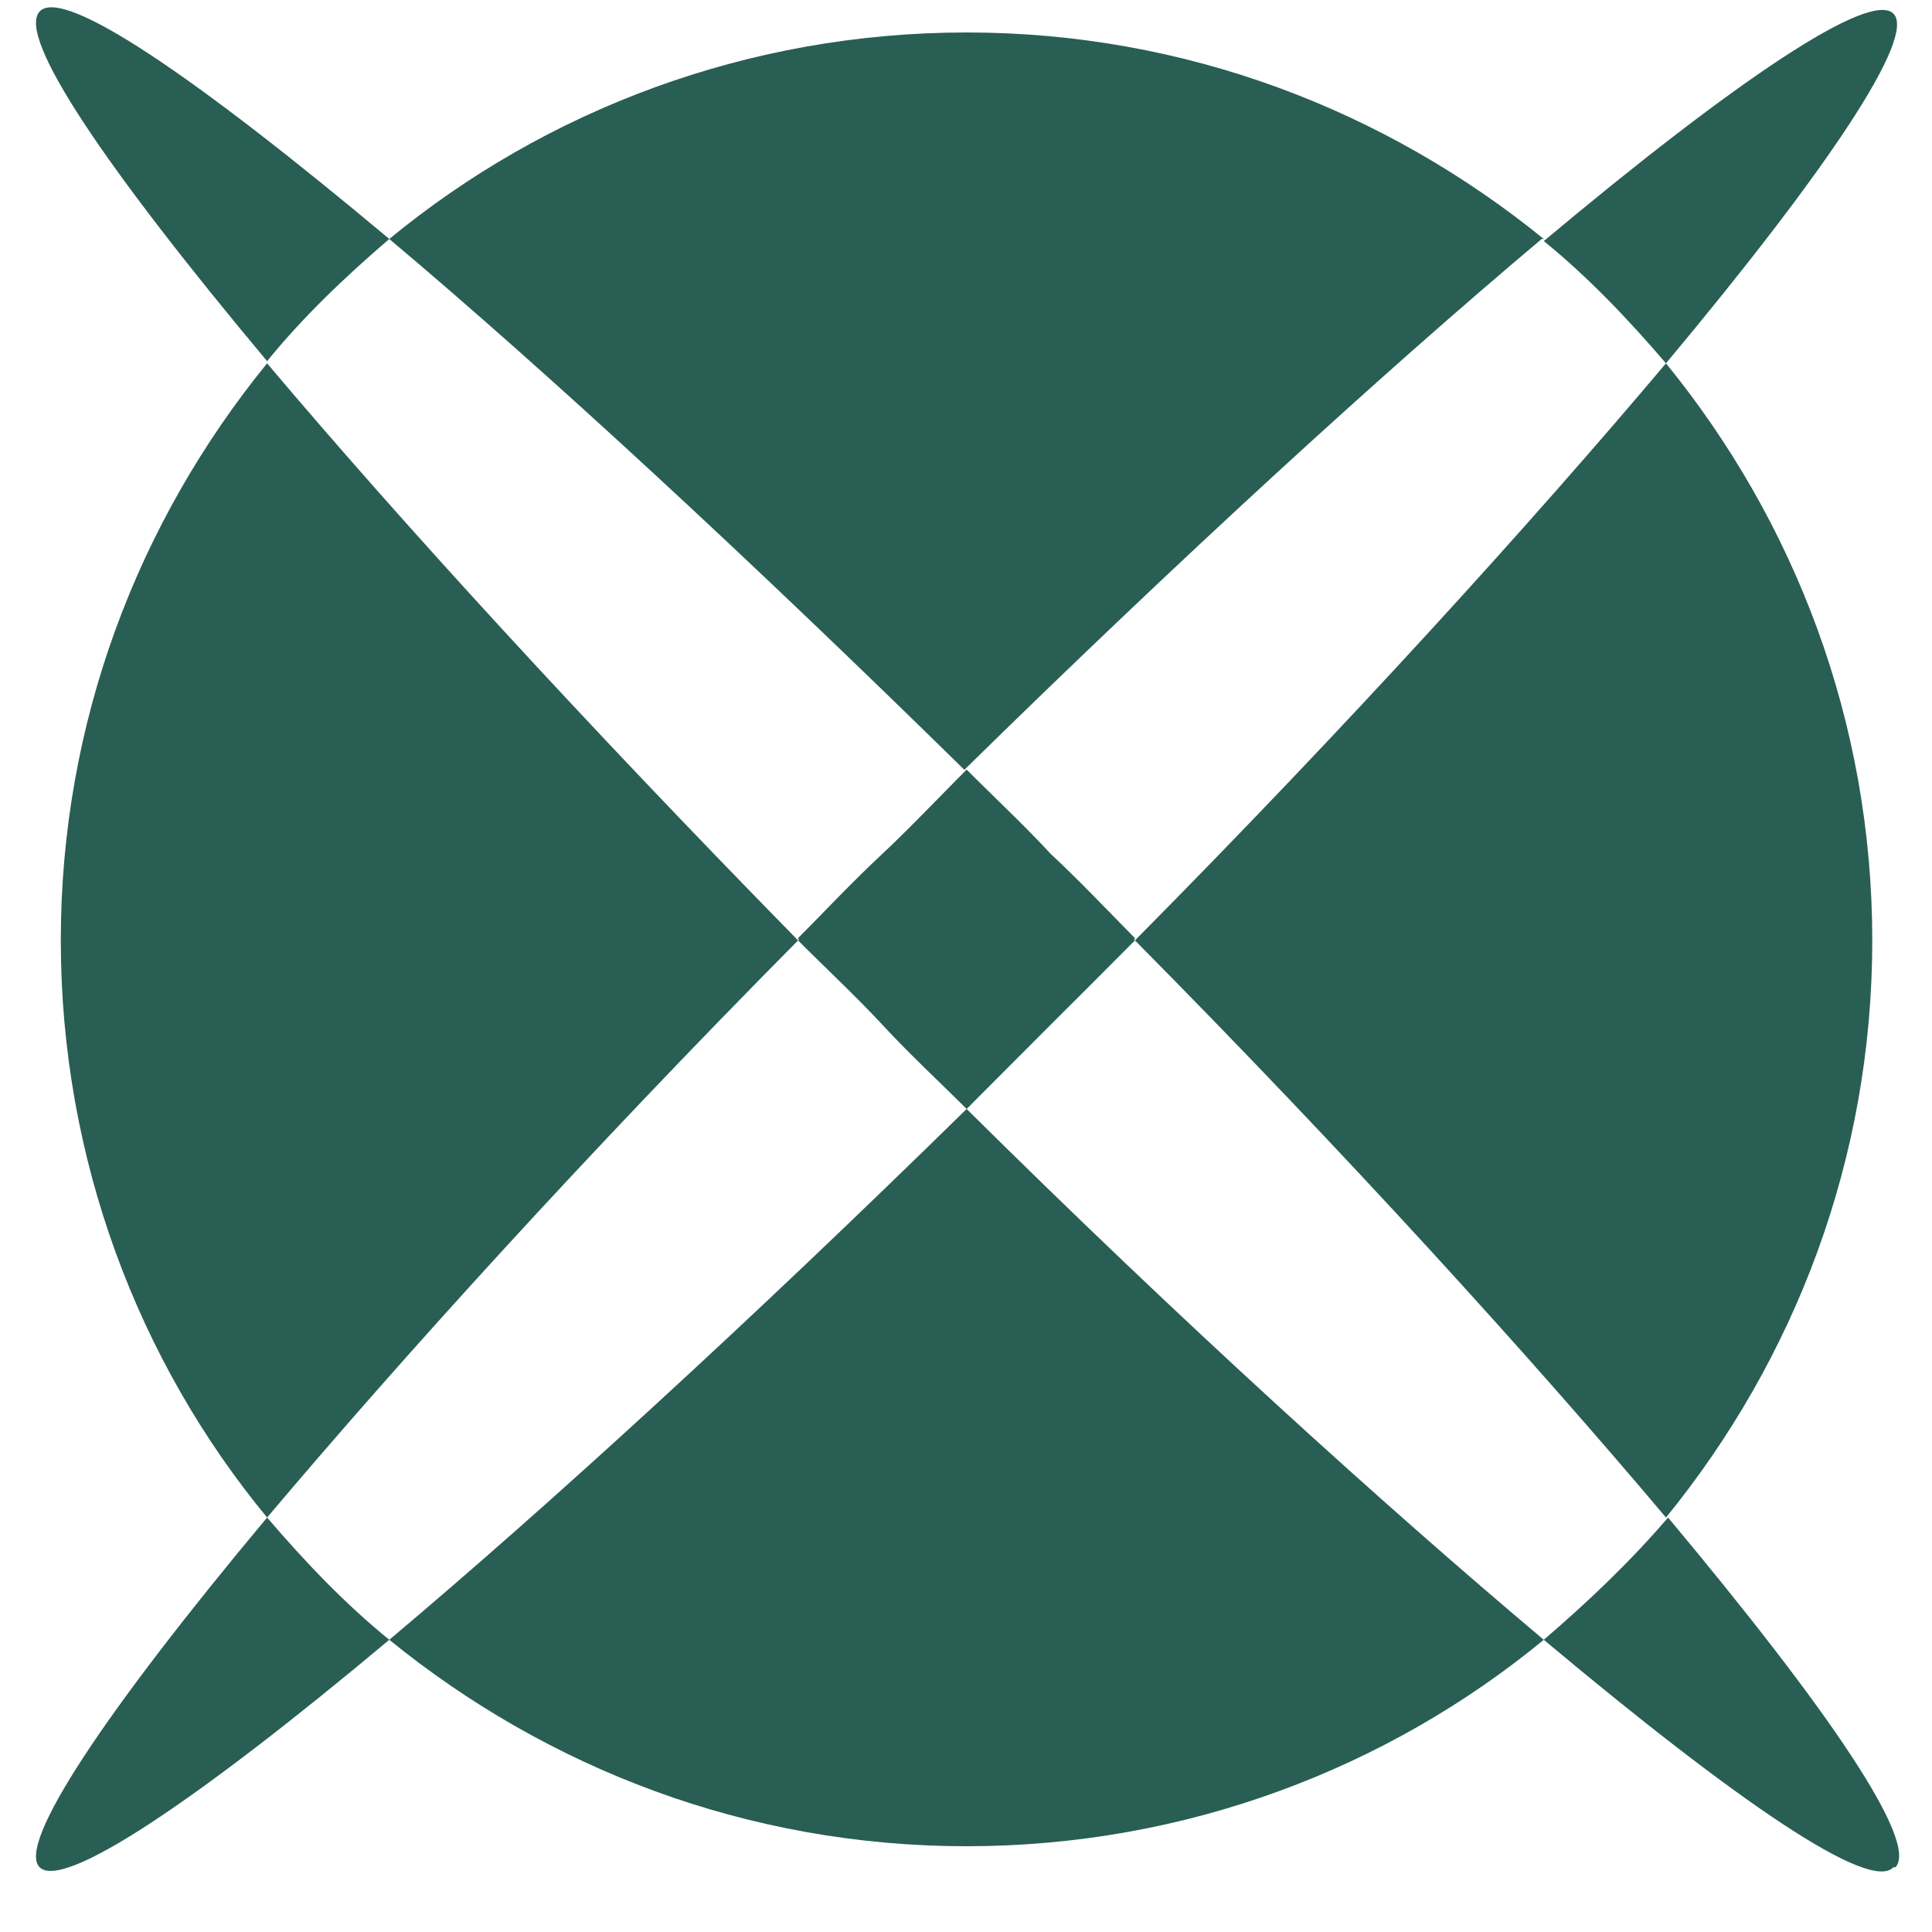
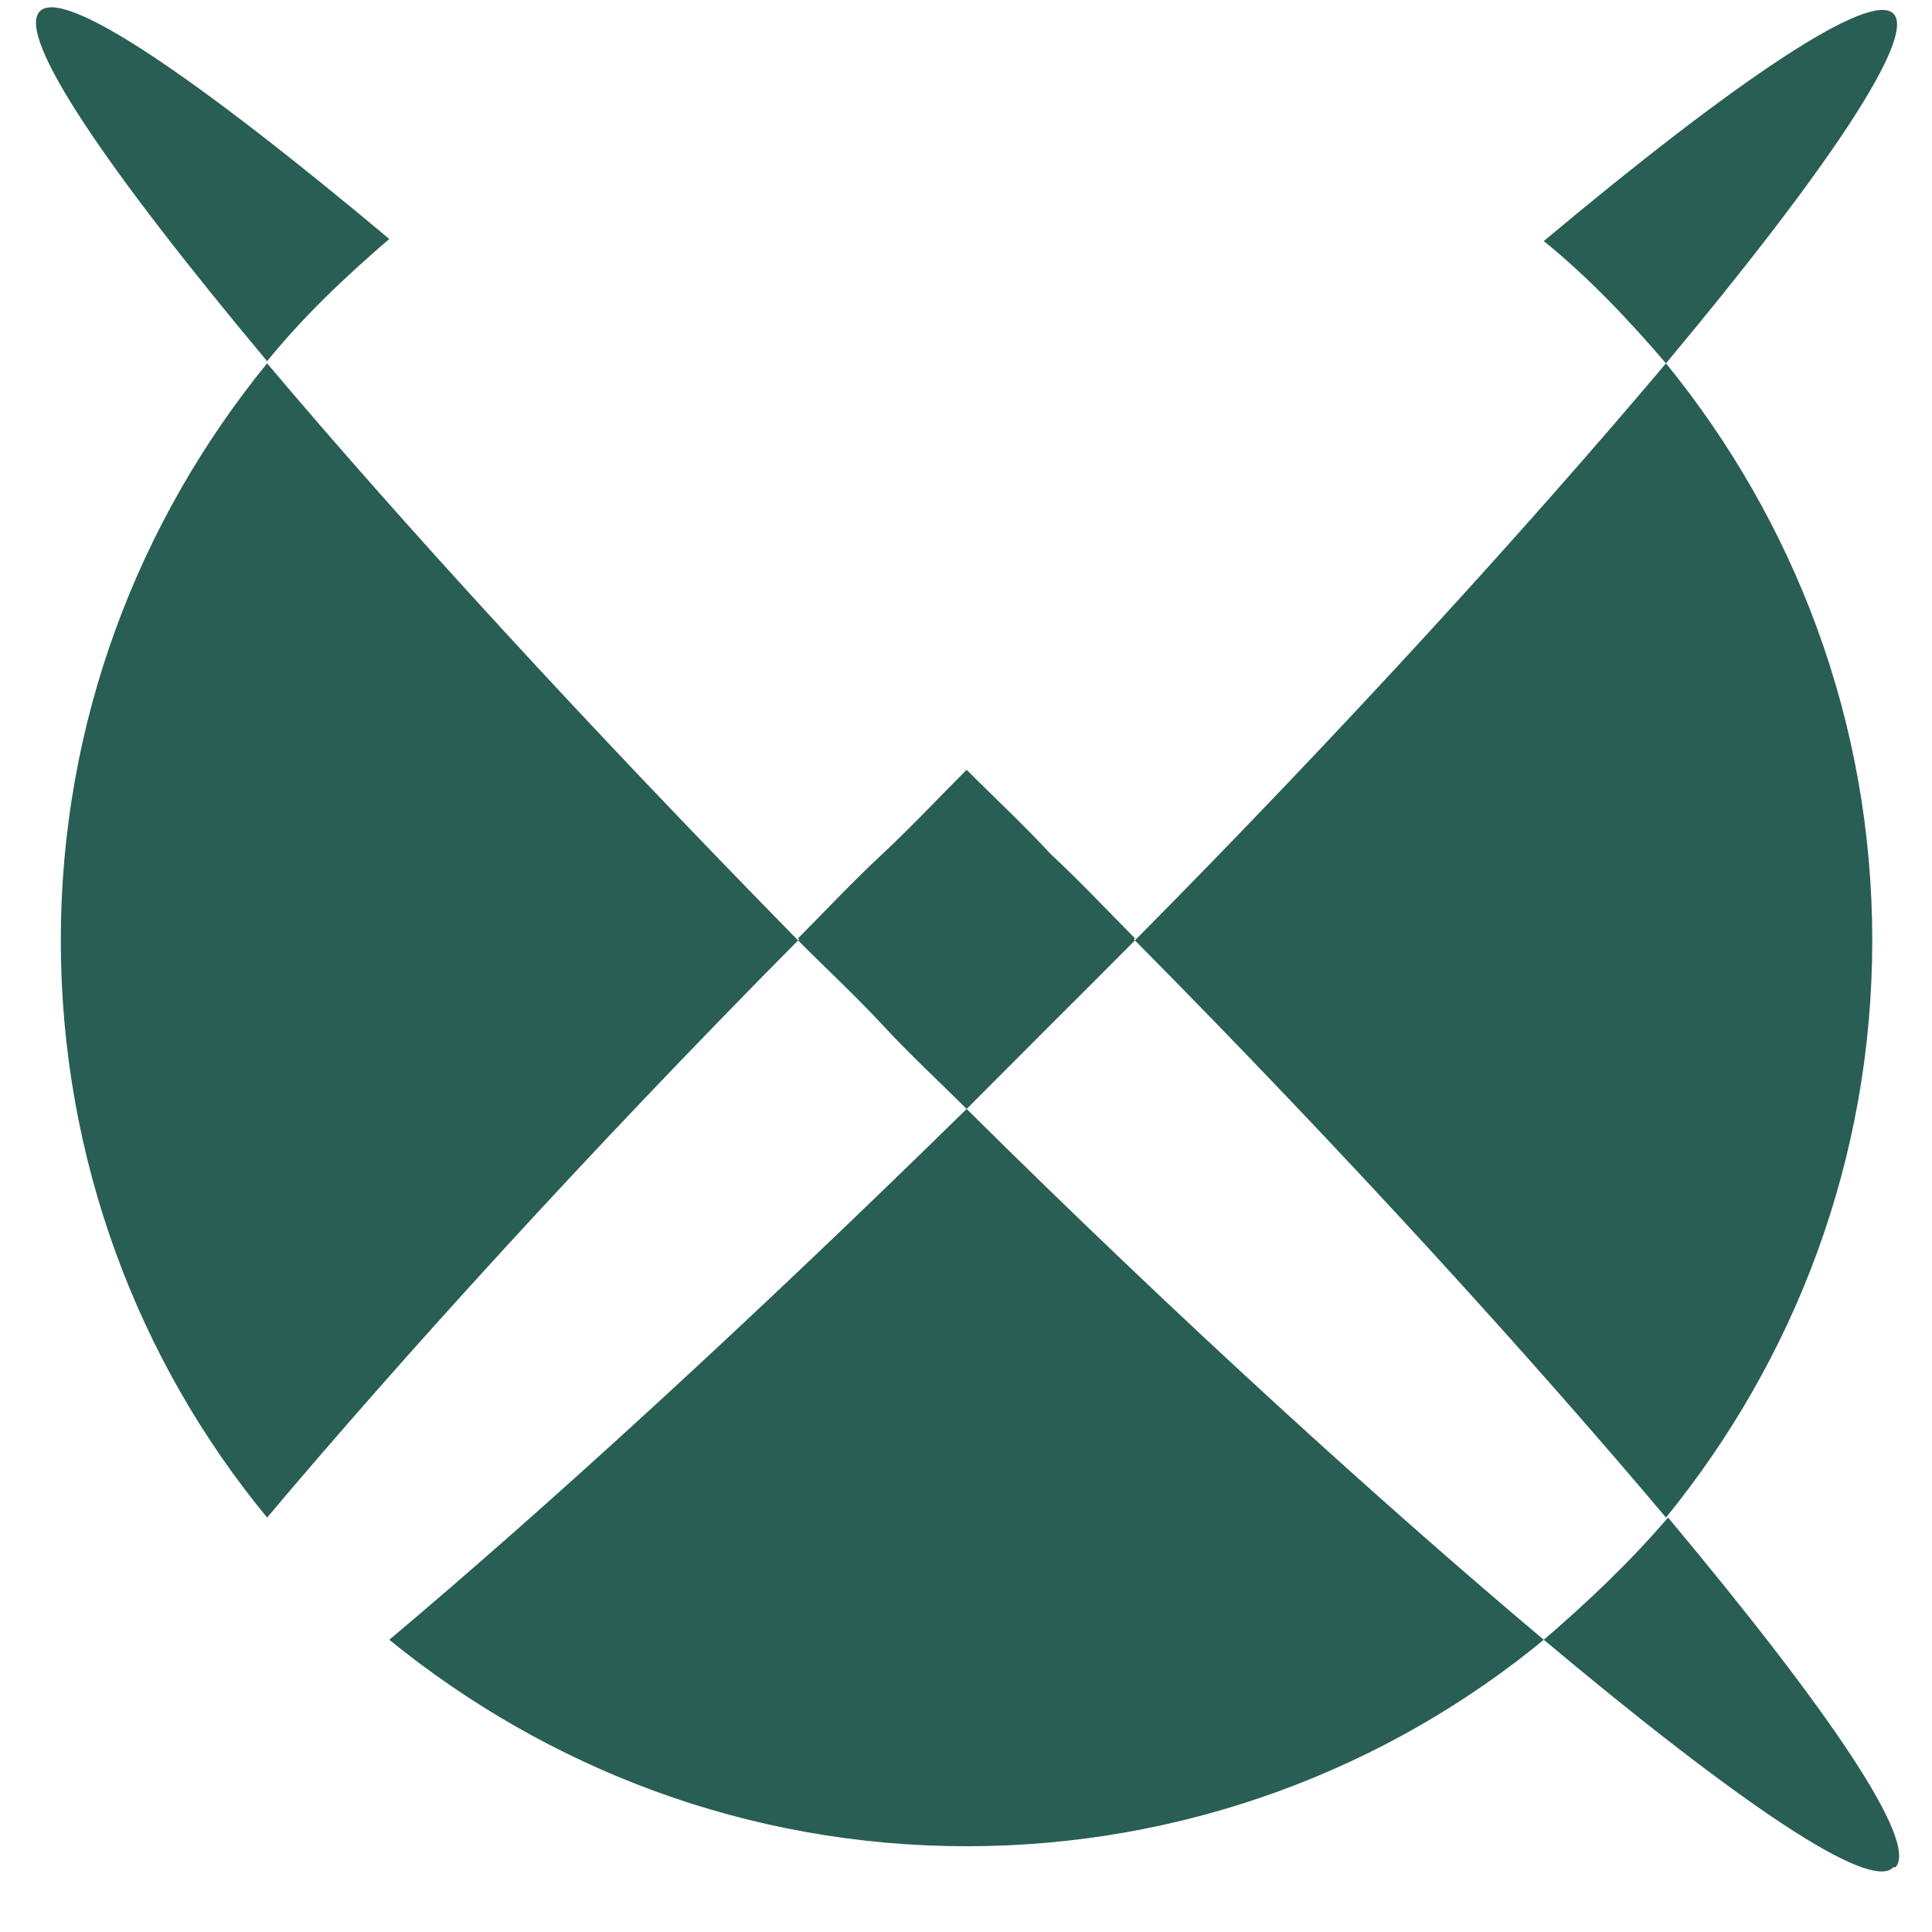
<svg xmlns="http://www.w3.org/2000/svg" version="1.0" preserveAspectRatio="xMidYMid meet" height="48" viewBox="0 0 36 36" zoomAndPan="magnify" width="48">
  <defs>
    <clipPath id="55d8e3d172">
      <path clip-rule="nonzero" d="M 1 6.539 L 15 6.539 L 15 28.488 L 1 28.488 Z M 1 6.539" />
    </clipPath>
    <clipPath id="4c7bff0ef3">
      <path clip-rule="nonzero" d="M 4.977 6.77 C 7.492 9.75 10.906 13.48 14.871 17.523 C 10.906 21.527 7.492 25.297 4.977 28.277 C 2.582 25.375 1.133 21.605 1.133 17.523 C 1.133 13.441 2.582 9.711 4.977 6.77" />
    </clipPath>
    <clipPath id="7daeebd935">
-       <path clip-rule="nonzero" d="M 14.824 14.336 L 21.176 14.336 L 21.176 20.691 L 14.824 20.691 Z M 14.824 14.336" />
-     </clipPath>
+       </clipPath>
    <clipPath id="3a1a241446">
      <path clip-rule="nonzero" d="M 19.578 15.914 C 20.129 16.426 20.641 16.973 21.148 17.484 C 20.641 17.996 20.129 18.543 19.578 19.055 C 19.031 19.562 18.52 20.113 18.012 20.625 C 17.5 20.113 16.949 19.605 16.441 19.055 C 15.93 18.504 15.379 17.996 14.871 17.484 C 15.379 16.973 15.891 16.426 16.441 15.914 C 16.988 15.402 17.5 14.855 18.012 14.344 C 18.52 14.855 19.07 15.363 19.578 15.914" />
    </clipPath>
    <clipPath id="55ade251af">
      <path clip-rule="nonzero" d="M 7.027 0.477 L 28.973 0.477 L 28.973 14.625 L 7.027 14.625 Z M 7.027 0.477" />
    </clipPath>
    <clipPath id="6f959a5409">
-       <path clip-rule="nonzero" d="M 28.727 4.453 C 25.742 6.965 22.012 10.379 17.969 14.344 C 13.969 10.418 10.238 6.965 7.254 4.453 C 10.16 2.059 13.926 0.605 18.012 0.605 C 22.094 0.605 25.82 2.059 28.766 4.453" />
-     </clipPath>
+       </clipPath>
    <clipPath id="556792e86a">
      <path clip-rule="nonzero" d="M 21 6.539 L 35 6.539 L 35 28.488 L 21 28.488 Z M 21 6.539" />
    </clipPath>
    <clipPath id="c9b8913915">
      <path clip-rule="nonzero" d="M 34.887 17.523 C 34.887 21.605 33.438 25.336 31.043 28.277 C 28.531 25.297 25.113 21.527 21.148 17.523 C 25.113 13.52 28.531 9.75 31.043 6.77 C 33.438 9.711 34.887 13.441 34.887 17.523" />
    </clipPath>
    <clipPath id="9fe3504a06">
      <path clip-rule="nonzero" d="M 7.027 20.402 L 28.973 20.402 L 28.973 34.551 L 7.027 34.551 Z M 7.027 20.402" />
    </clipPath>
    <clipPath id="8b91fb6f09">
      <path clip-rule="nonzero" d="M 7.254 30.555 C 10.238 28.043 13.969 24.629 18.012 20.664 C 22.012 24.629 25.781 28.043 28.766 30.555 C 25.859 32.949 22.094 34.402 18.012 34.402 C 13.926 34.402 10.199 32.949 7.254 30.555" />
    </clipPath>
    <clipPath id="102d857360">
-       <path clip-rule="nonzero" d="M 0.488 28.199 L 7.316 28.199 L 7.316 35 L 0.488 35 Z M 0.488 28.199" />
-     </clipPath>
+       </clipPath>
    <clipPath id="86c9426c13">
      <path clip-rule="nonzero" d="M 7.254 30.555 C 3.645 33.578 1.172 35.227 0.738 34.793 C 0.309 34.363 1.957 31.891 4.977 28.277 C 5.684 29.102 6.43 29.887 7.254 30.555" />
    </clipPath>
    <clipPath id="fb68010184">
      <path clip-rule="nonzero" d="M 14.824 14.336 L 21.176 14.336 L 21.176 20.691 L 14.824 20.691 Z M 14.824 14.336" />
    </clipPath>
    <clipPath id="011d1d9388">
      <path clip-rule="nonzero" d="M 19.578 15.914 C 20.129 16.426 20.641 16.973 21.148 17.484 C 20.641 17.996 20.129 18.543 19.578 19.055 C 19.031 19.562 18.52 20.113 18.012 20.625 C 17.5 20.113 16.949 19.605 16.441 19.055 C 15.93 18.504 15.379 17.996 14.871 17.484 C 15.379 16.973 15.891 16.426 16.441 15.914 C 16.988 15.402 17.5 14.855 18.012 14.344 C 18.52 14.855 19.07 15.363 19.578 15.914" />
    </clipPath>
    <clipPath id="2e1e9eaee6">
      <path clip-rule="nonzero" d="M 28.684 0 L 35.512 0 L 35.512 6.828 L 28.684 6.828 Z M 28.684 0" />
    </clipPath>
    <clipPath id="10c82f6e50">
      <path clip-rule="nonzero" d="M 31.043 6.77 C 30.336 5.945 29.59 5.16 28.766 4.492 C 32.375 1.469 34.848 -0.18 35.281 0.254 C 35.711 0.684 34.062 3.156 31.043 6.77" />
    </clipPath>
    <clipPath id="3e50fcc03e">
      <path clip-rule="nonzero" d="M 0.488 0 L 7.316 0 L 7.316 6.828 L 0.488 6.828 Z M 0.488 0" />
    </clipPath>
    <clipPath id="08122dab05">
      <path clip-rule="nonzero" d="M 7.254 4.453 C 6.43 5.16 5.645 5.906 4.977 6.73 C 1.957 3.117 0.309 0.684 0.738 0.215 C 1.172 -0.258 3.645 1.43 7.254 4.453" />
    </clipPath>
    <clipPath id="70a37a8b72">
      <path clip-rule="nonzero" d="M 14.824 14.336 L 21.176 14.336 L 21.176 20.691 L 14.824 20.691 Z M 14.824 14.336" />
    </clipPath>
    <clipPath id="7bc7147a01">
      <path clip-rule="nonzero" d="M 21.148 17.523 C 20.641 18.035 20.09 18.582 19.578 19.094 C 19.07 19.605 18.52 20.152 18.012 20.664 C 17.5 20.152 16.949 19.645 16.441 19.094 C 15.93 18.543 15.379 18.035 14.871 17.523 C 15.379 17.012 15.891 16.465 16.441 15.953 C 16.988 15.441 17.5 14.895 18.012 14.383 C 18.52 14.895 19.07 15.402 19.578 15.953 C 20.09 16.504 20.641 17.012 21.148 17.523" />
    </clipPath>
    <clipPath id="2287fdb590">
      <path clip-rule="nonzero" d="M 28.684 28.199 L 35.512 28.199 L 35.512 35 L 28.684 35 Z M 28.684 28.199" />
    </clipPath>
    <clipPath id="6efc53b53a">
      <path clip-rule="nonzero" d="M 35.281 34.793 C 34.848 35.266 32.375 33.578 28.766 30.555 C 29.59 29.848 30.375 29.102 31.082 28.277 C 34.102 31.891 35.75 34.324 35.32 34.793" />
    </clipPath>
  </defs>
  <g clip-path="url(#55d8e3d172)">
    <g clip-path="url(#4c7bff0ef3)">
      <rect fill-opacity="1" height="43.2" y="-3.6" fill="#295e54" width="43.2" x="-3.6" />
    </g>
  </g>
  <g clip-path="url(#7daeebd935)">
    <g clip-path="url(#3a1a241446)">
      <rect fill-opacity="1" height="43.2" y="-3.6" fill="#295e54" width="43.2" x="-3.6" />
    </g>
  </g>
  <g clip-path="url(#55ade251af)">
    <g clip-path="url(#6f959a5409)">
      <rect fill-opacity="1" height="43.2" y="-3.6" fill="#295e54" width="43.2" x="-3.6" />
    </g>
  </g>
  <g clip-path="url(#556792e86a)">
    <g clip-path="url(#c9b8913915)">
      <rect fill-opacity="1" height="43.2" y="-3.6" fill="#295e54" width="43.2" x="-3.6" />
    </g>
  </g>
  <g clip-path="url(#9fe3504a06)">
    <g clip-path="url(#8b91fb6f09)">
      <rect fill-opacity="1" height="43.2" y="-3.6" fill="#295e54" width="43.2" x="-3.6" />
    </g>
  </g>
  <g clip-path="url(#102d857360)">
    <g clip-path="url(#86c9426c13)">
      <rect fill-opacity="1" height="43.2" y="-3.6" fill="#295e54" width="43.2" x="-3.6" />
    </g>
  </g>
  <g clip-path="url(#fb68010184)">
    <g clip-path="url(#011d1d9388)">
      <rect fill-opacity="1" height="43.2" y="-3.6" fill="#295e54" width="43.2" x="-3.6" />
    </g>
  </g>
  <g clip-path="url(#2e1e9eaee6)">
    <g clip-path="url(#10c82f6e50)">
      <rect fill-opacity="1" height="43.2" y="-3.6" fill="#295e54" width="43.2" x="-3.6" />
    </g>
  </g>
  <g clip-path="url(#3e50fcc03e)">
    <g clip-path="url(#08122dab05)">
      <rect fill-opacity="1" height="43.2" y="-3.6" fill="#295e54" width="43.2" x="-3.6" />
    </g>
  </g>
  <g clip-path="url(#70a37a8b72)">
    <g clip-path="url(#7bc7147a01)">
      <rect fill-opacity="1" height="43.2" y="-3.6" fill="#295e54" width="43.2" x="-3.6" />
    </g>
  </g>
  <g clip-path="url(#2287fdb590)">
    <g clip-path="url(#6efc53b53a)">
      <rect fill-opacity="1" height="43.2" y="-3.6" fill="#295e54" width="43.2" x="-3.6" />
    </g>
  </g>
</svg>